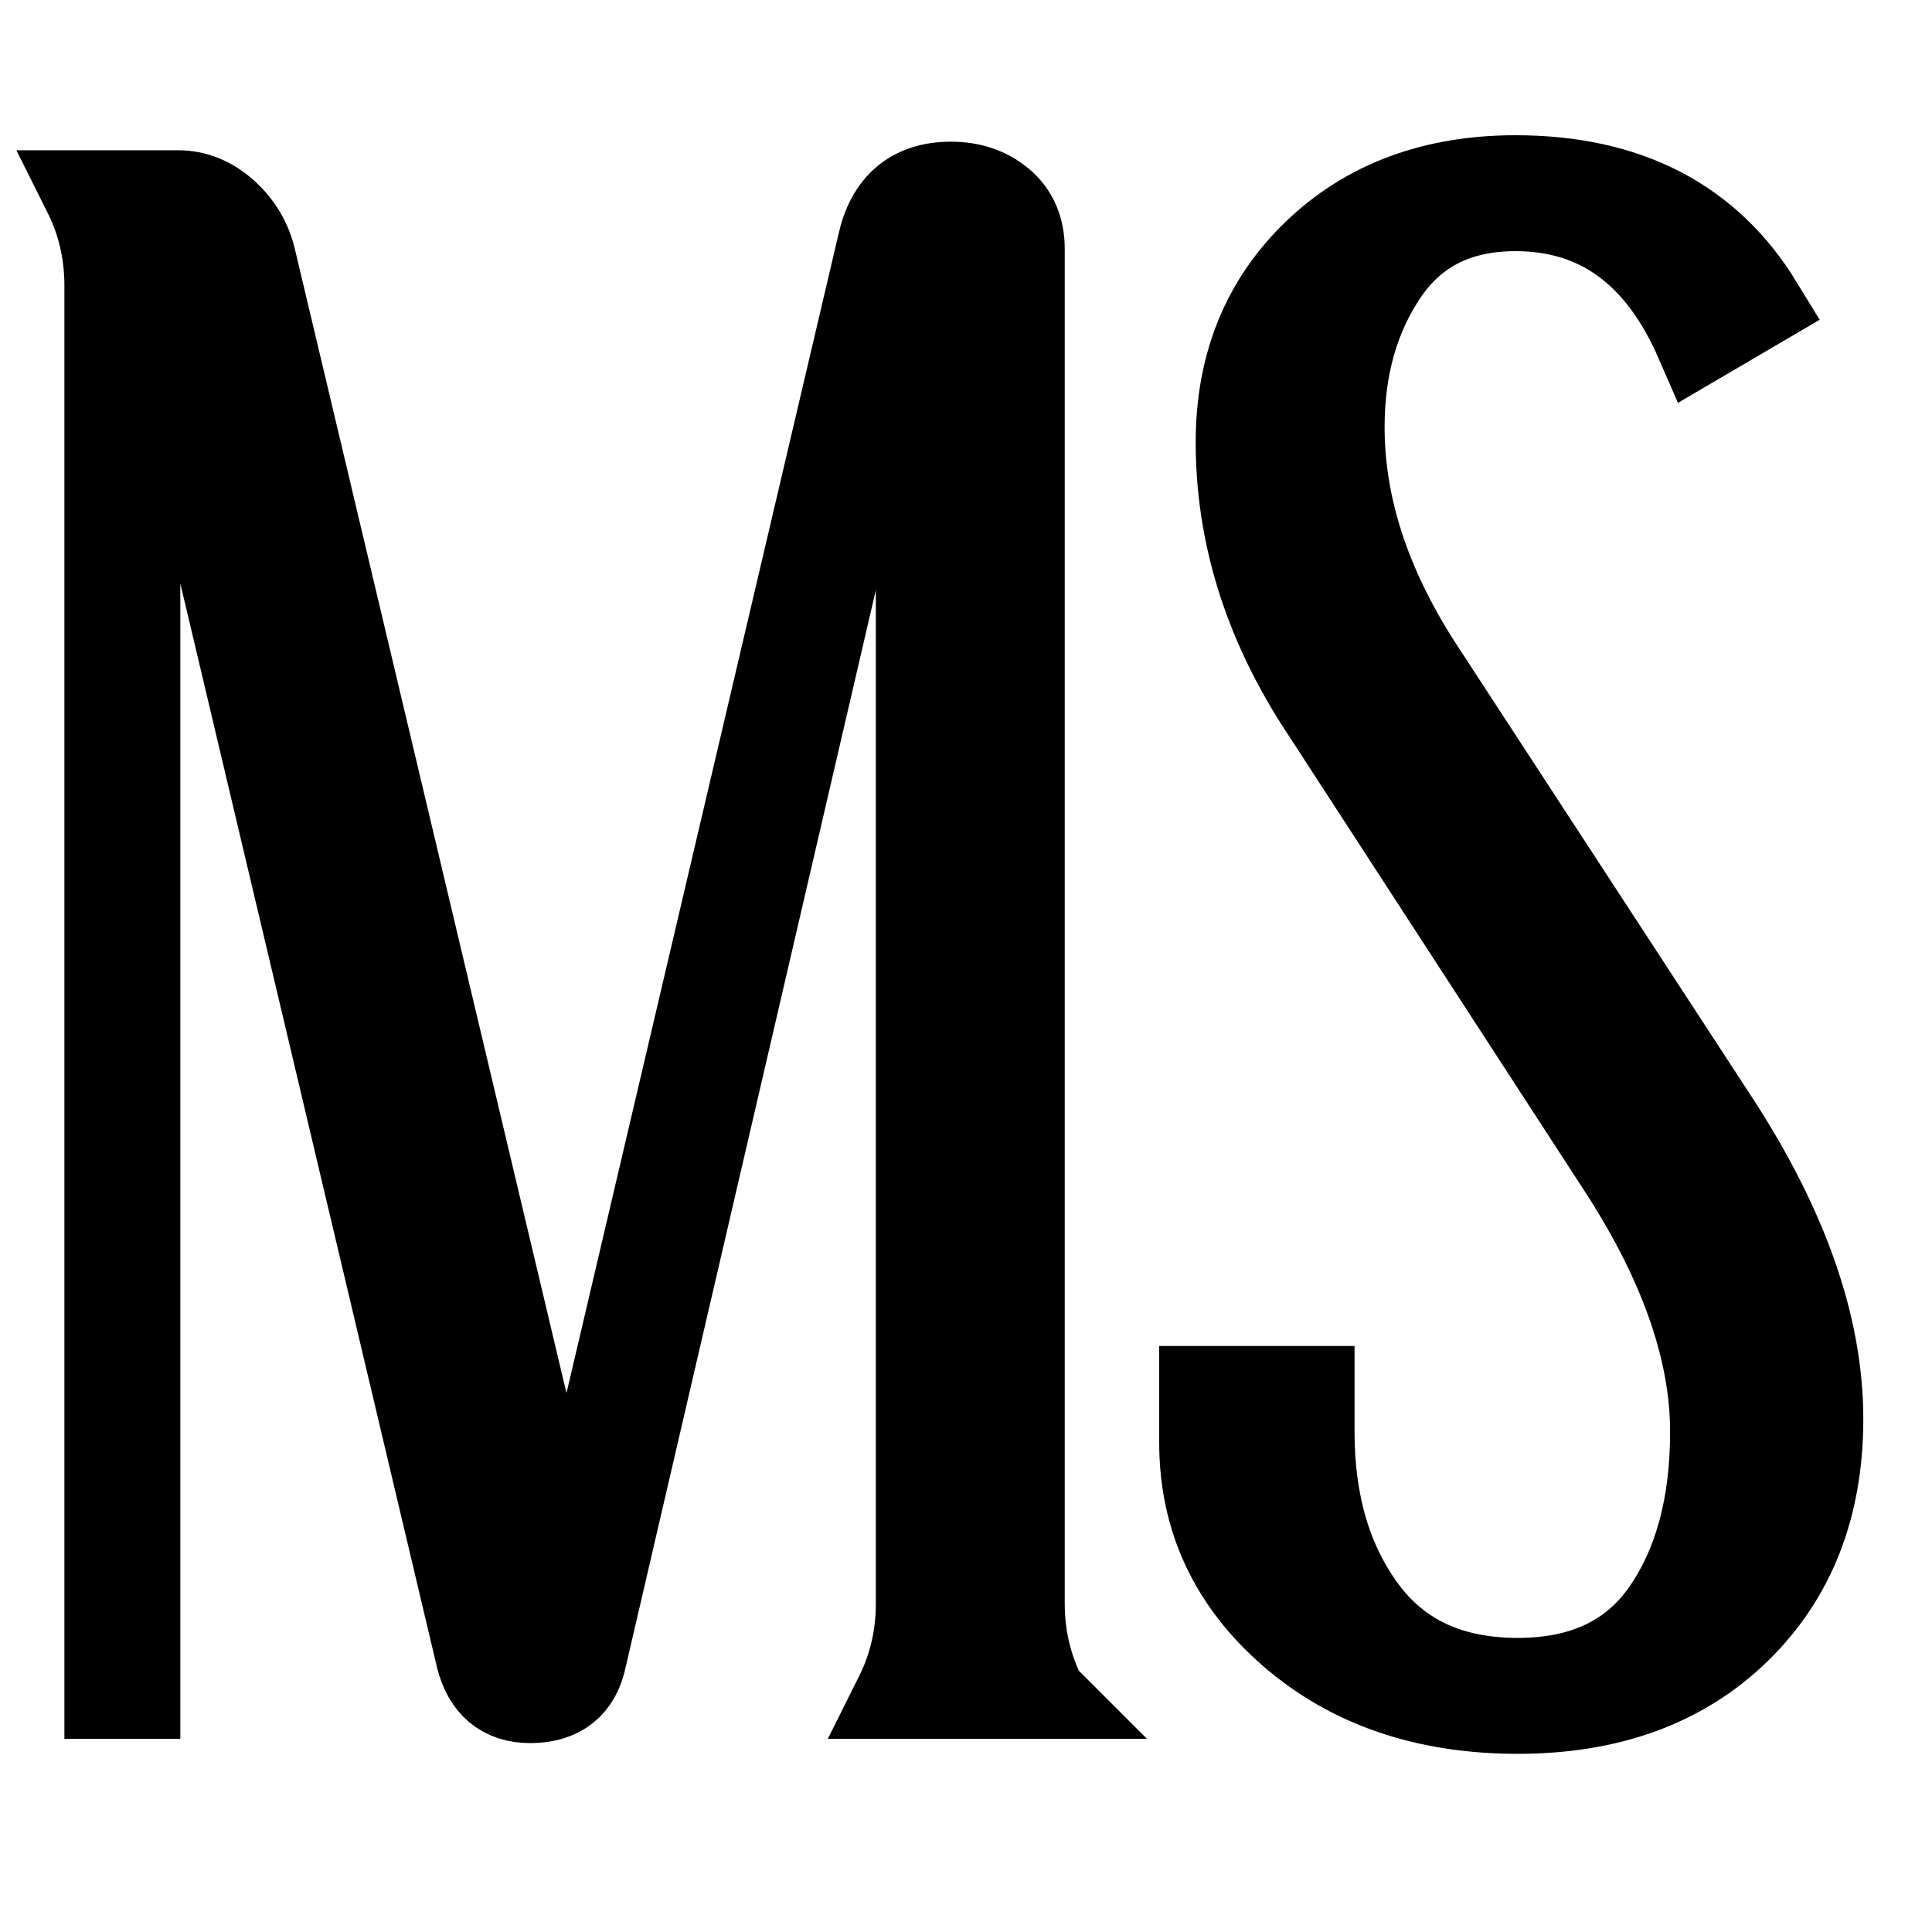
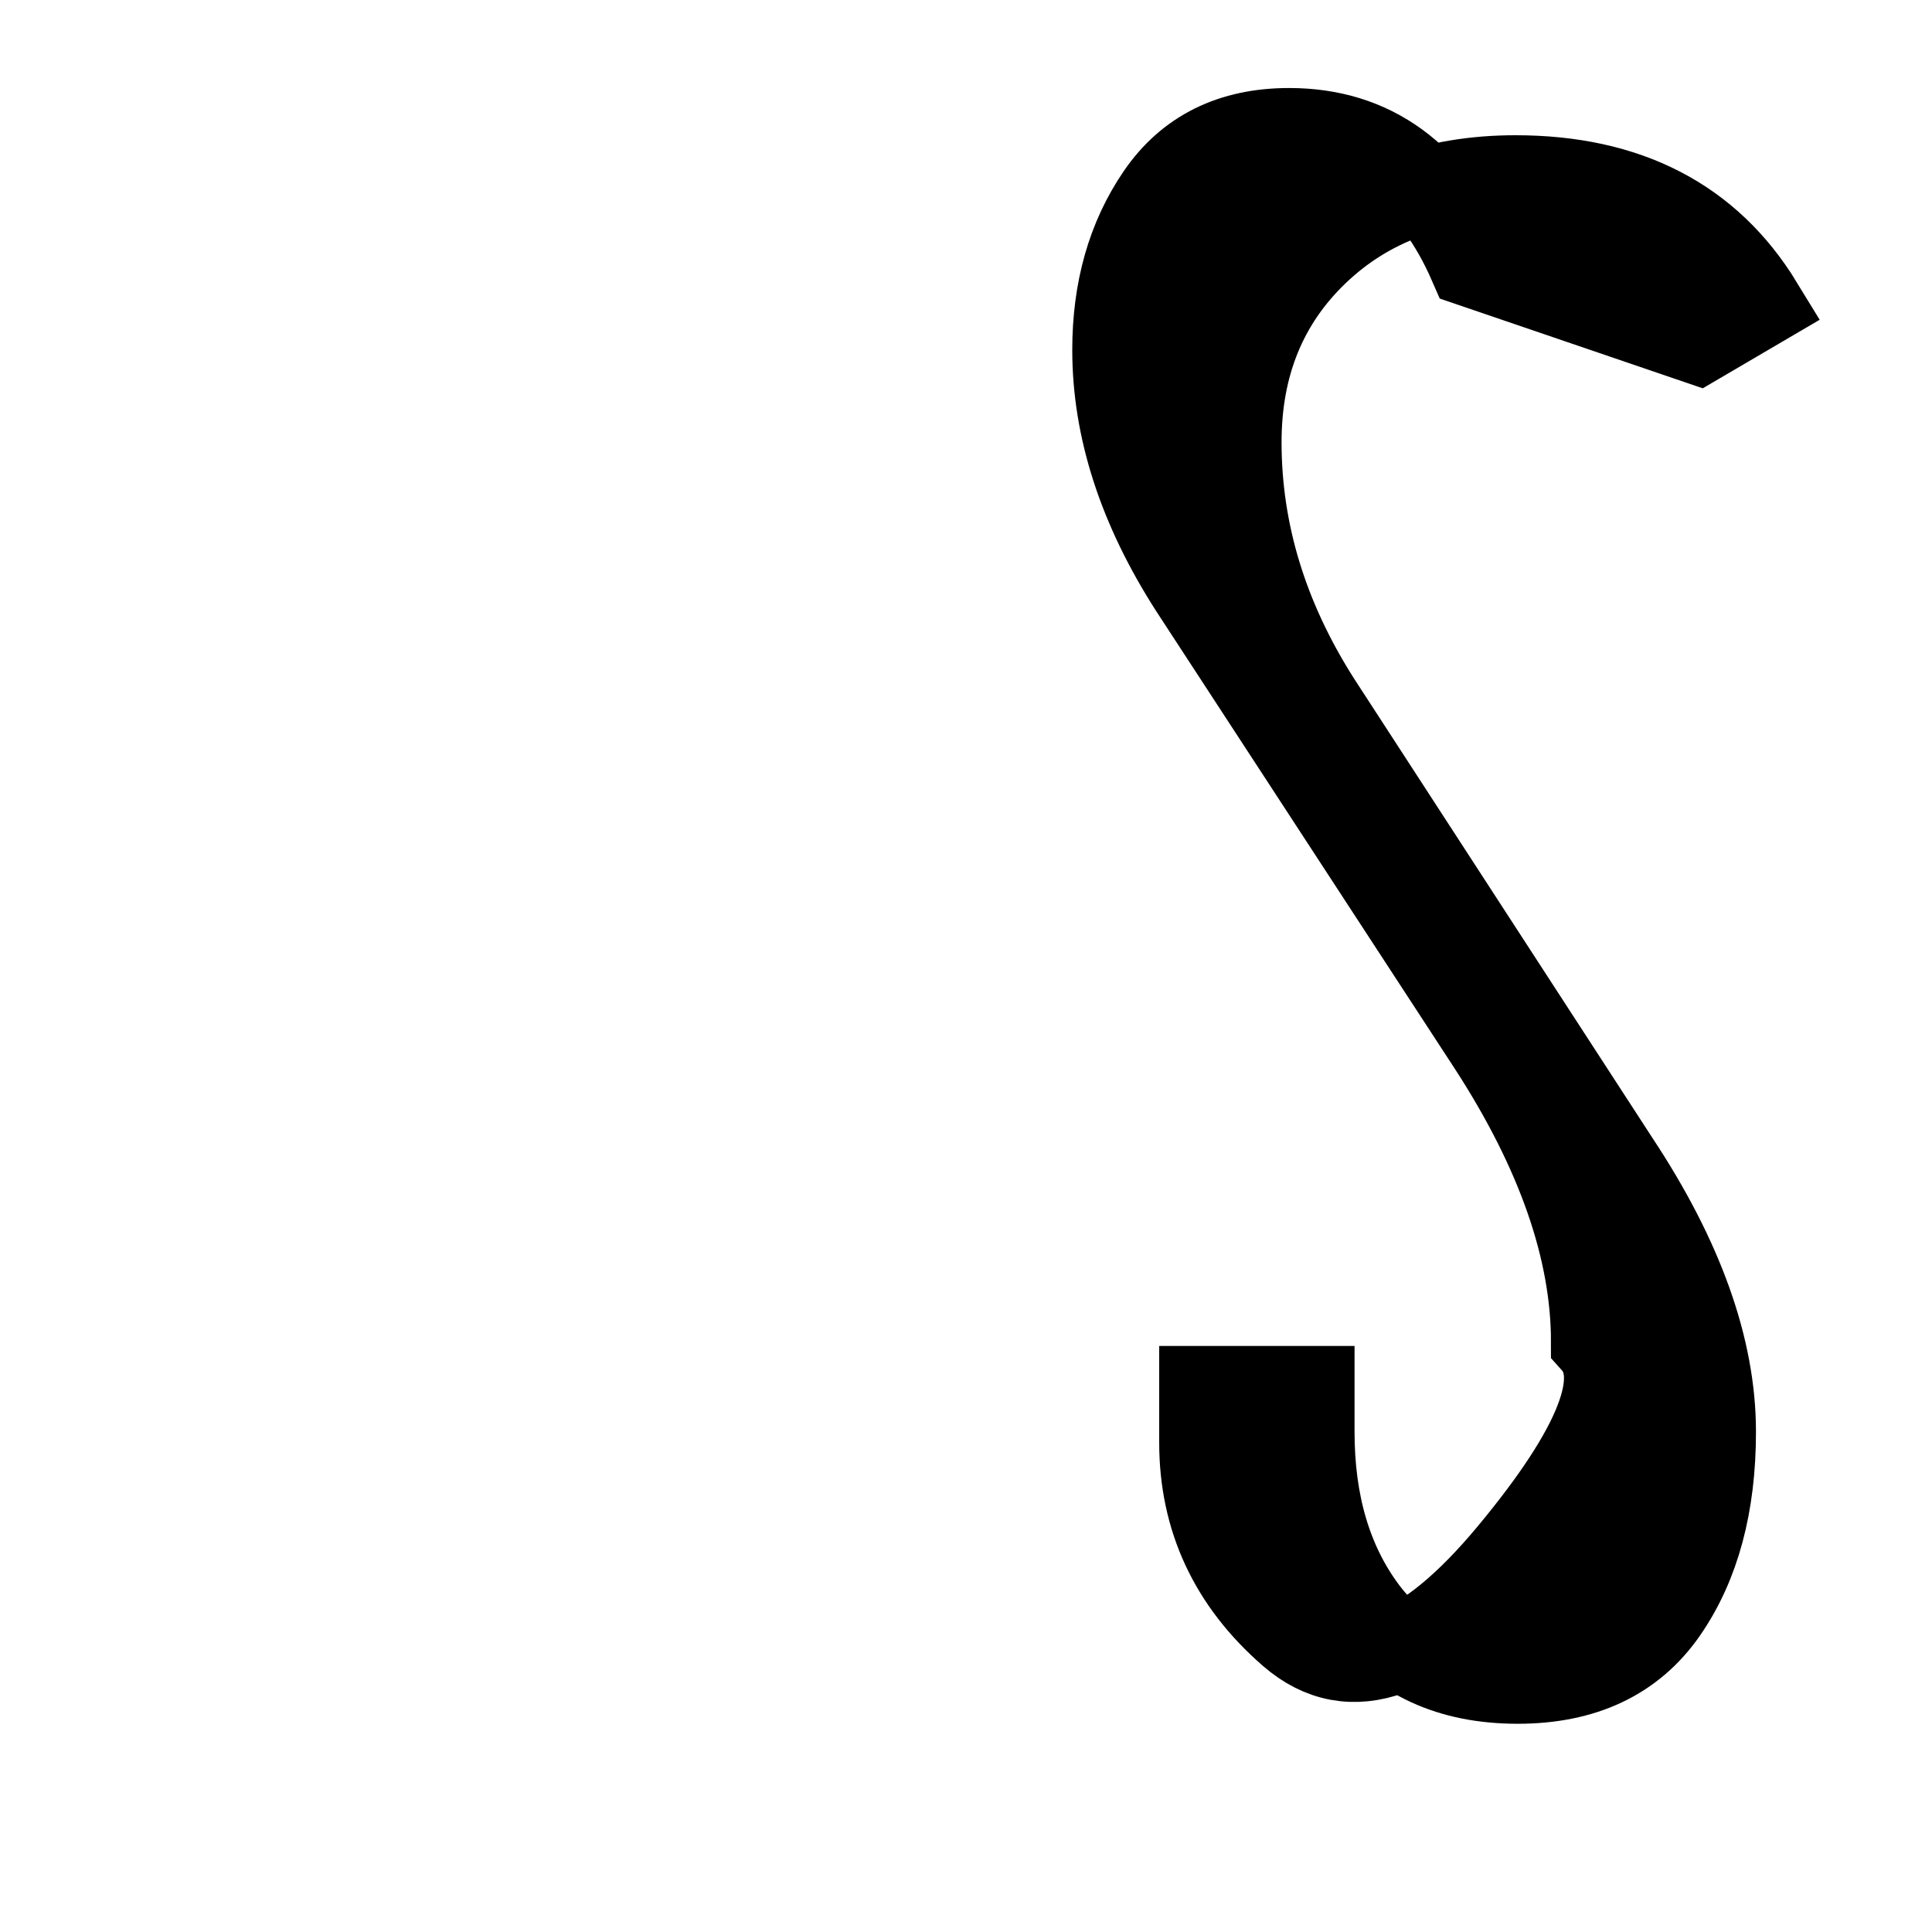
<svg xmlns="http://www.w3.org/2000/svg" fill="black" stroke-width="40" stroke="black" height="192" width="192" viewBox="0 0 900 900" version="1.1">
  <g transform="translate(-10, 790)">
    <g transform="scale(1, -1)">
-       <path d="M496 0h-68q10 20 10 43v638h-2l-154 -663q-4 -20 -25 -20q-19 0 -24 20l-157 663h-2v-681h-14v657q0 23 -10 43h43q12 0 22 -9t13 -22l146 -615l146 622q6 28 33 28q14 0 23.5 -8t9.5 -22v-631q0 -23 10 -43z" />
-     </g>
+       </g>
    <g transform="translate(560, 0) scale(1, -1)">
-       <path d="M241 631l29 17q-36 59 -114 59q-57 0 -93 -34.5t-36 -88.5q0 -63 37 -121l139 -214q45 -68 45 -126q0 -51 -22.5 -83.5t-68.5 -32.5q-47 0 -71.5 33t-24.5 83v20h-51v-25q0 -53 41.5 -89t105.5 -36t102.5 37.5t38.5 98.5q0 64 -48 138l-139 213q-36 56 -36 111q0 42 20.5 72t60.5 30q58 0 85 -62z" />
+       <path d="M241 631l29 17q-36 59 -114 59q-57 0 -93 -34.5t-36 -88.5q0 -63 37 -121l139 -214q45 -68 45 -126q0 -51 -22.5 -83.5t-68.5 -32.5q-47 0 -71.5 33t-24.5 83v20h-51v-25q0 -53 41.5 -89t102.5 37.5t38.5 98.5q0 64 -48 138l-139 213q-36 56 -36 111q0 42 20.5 72t60.5 30q58 0 85 -62z" />
    </g>
  </g>
</svg>